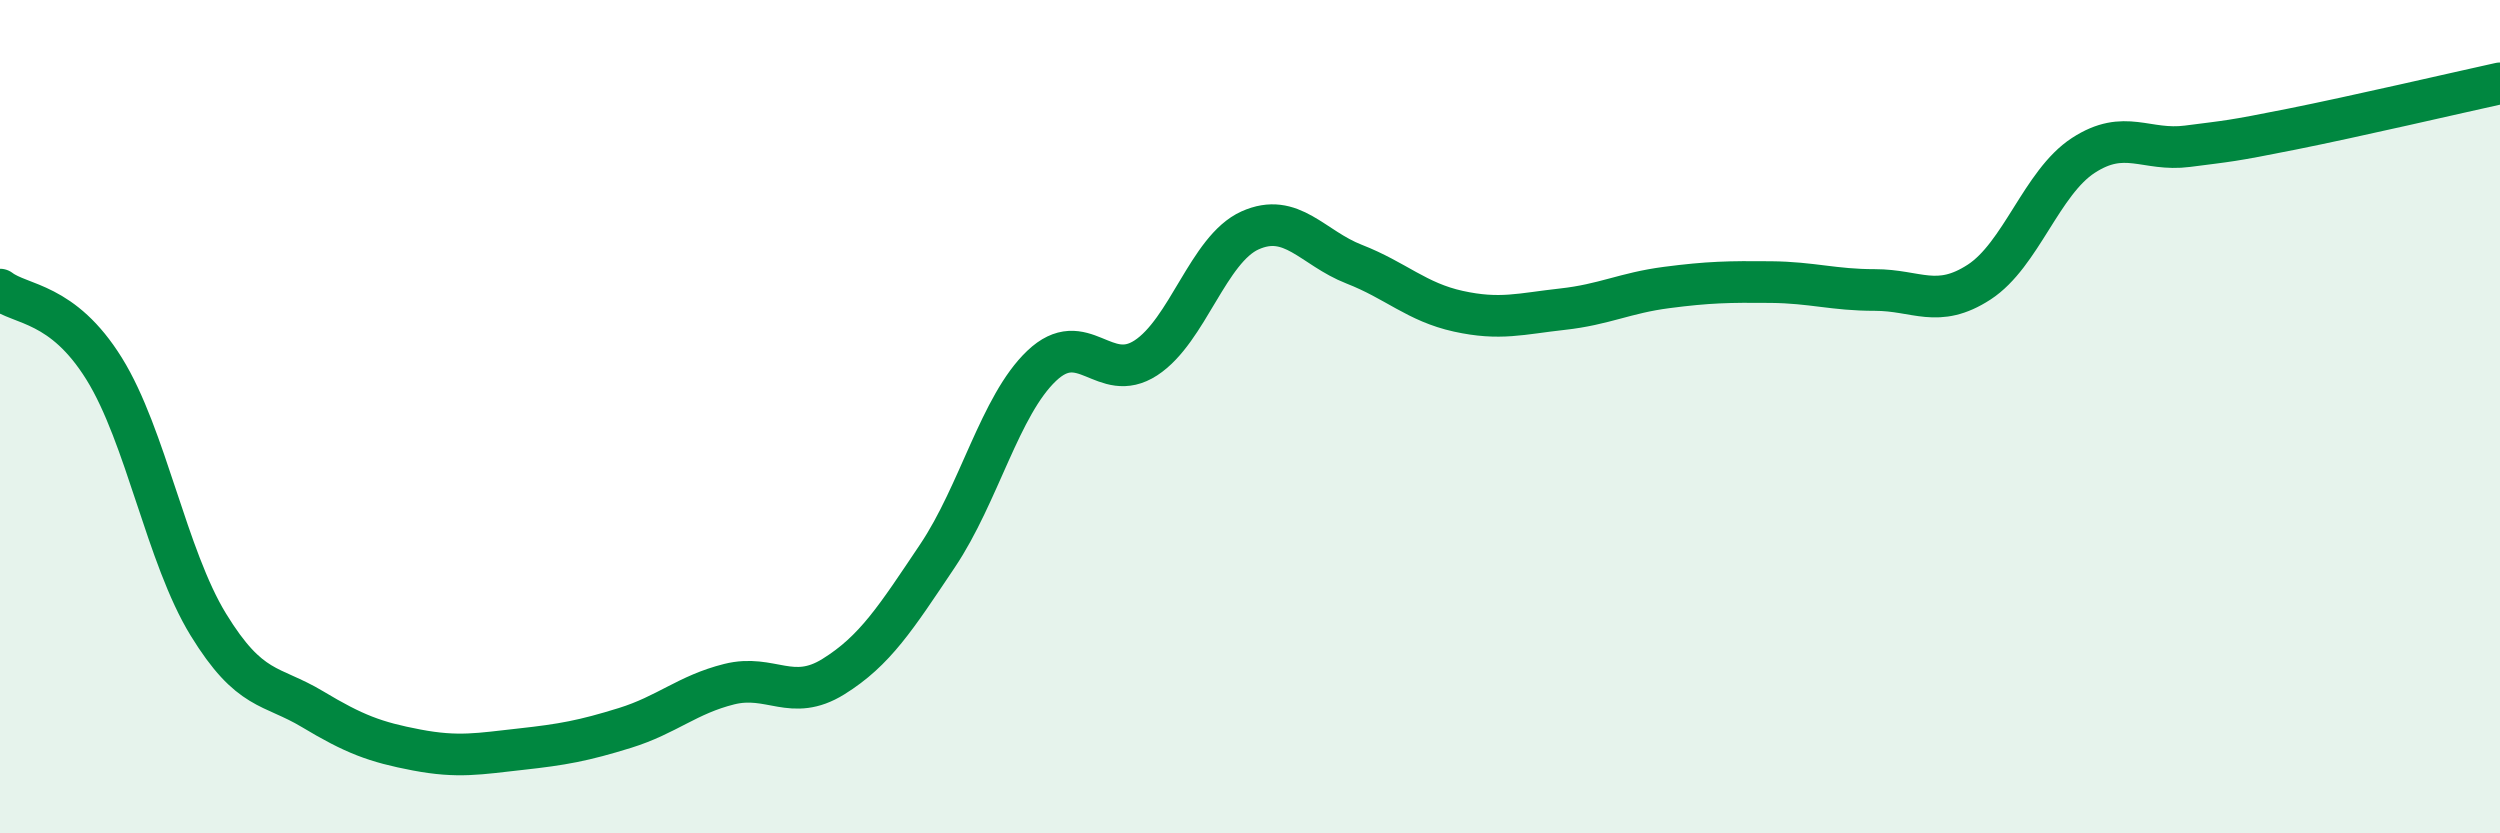
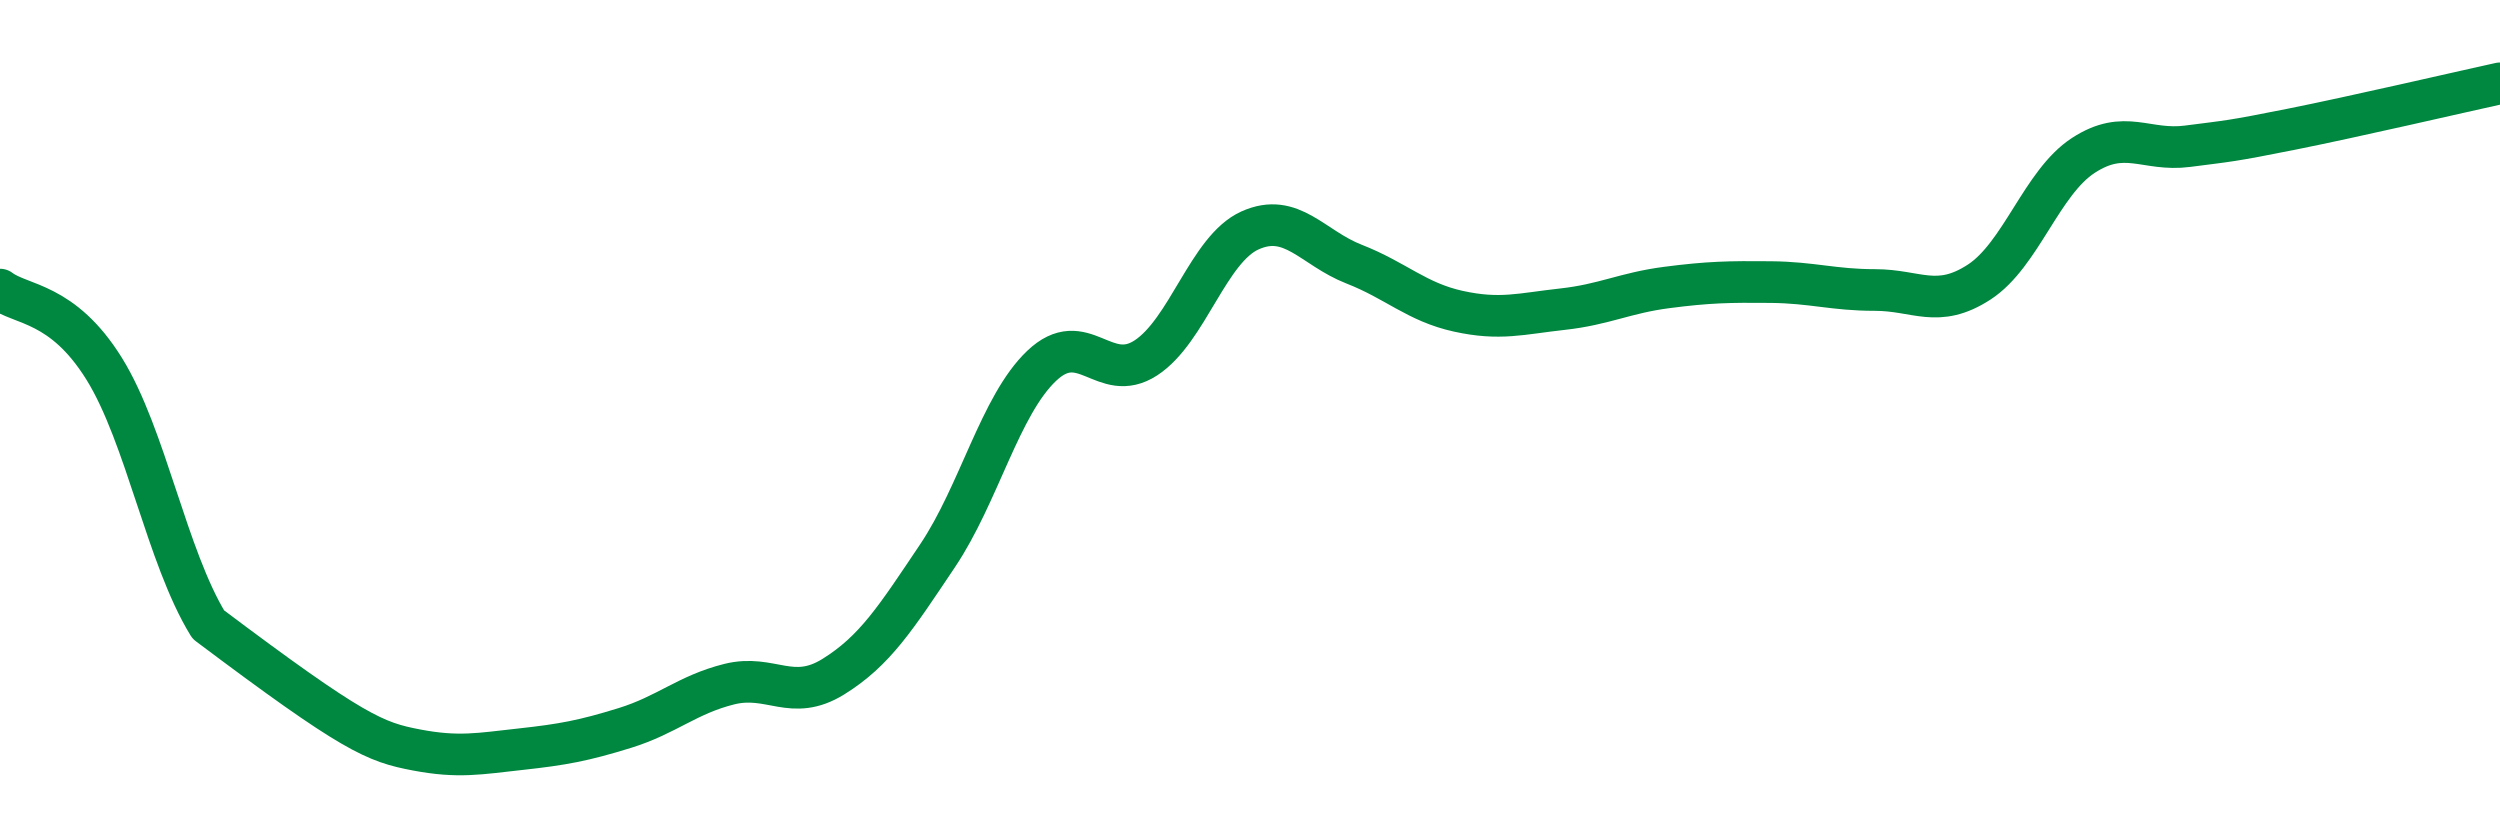
<svg xmlns="http://www.w3.org/2000/svg" width="60" height="20" viewBox="0 0 60 20">
-   <path d="M 0,6.95 C 0.5,7.33 1.5,7.24 2.5,8.85 C 3.5,10.46 4,13.36 5,14.99 C 6,16.62 6.5,16.42 7.5,17.02 C 8.5,17.62 9,17.81 10,18 C 11,18.19 11.5,18.09 12.5,17.98 C 13.5,17.87 14,17.78 15,17.47 C 16,17.16 16.5,16.67 17.5,16.42 C 18.5,16.17 19,16.86 20,16.24 C 21,15.62 21.5,14.83 22.5,13.34 C 23.5,11.85 24,9.73 25,8.78 C 26,7.83 26.5,9.24 27.5,8.59 C 28.5,7.94 29,5.98 30,5.53 C 31,5.08 31.5,5.95 32.5,6.34 C 33.5,6.73 34,7.25 35,7.47 C 36,7.69 36.5,7.53 37.5,7.42 C 38.5,7.31 39,7.03 40,6.9 C 41,6.77 41.5,6.76 42.5,6.77 C 43.5,6.78 44,6.96 45,6.96 C 46,6.96 46.5,7.42 47.5,6.77 C 48.5,6.12 49,4.38 50,3.73 C 51,3.08 51.5,3.64 52.5,3.51 C 53.5,3.38 53.5,3.4 55,3.1 C 56.5,2.8 59,2.22 60,2L60 20L0 20Z" fill="#008740" opacity="0.1" stroke-linecap="round" stroke-linejoin="round" />
-   <path d="M 0,6.95 C 0.5,7.33 1.5,7.24 2.5,8.85 C 3.5,10.46 4,13.36 5,14.99 C 6,16.62 6.5,16.42 7.5,17.02 C 8.5,17.62 9,17.81 10,18 C 11,18.19 11.5,18.09 12.5,17.98 C 13.5,17.87 14,17.78 15,17.47 C 16,17.16 16.5,16.67 17.5,16.42 C 18.5,16.17 19,16.86 20,16.24 C 21,15.62 21.5,14.83 22.5,13.34 C 23.5,11.85 24,9.73 25,8.78 C 26,7.83 26.5,9.24 27.5,8.59 C 28.5,7.94 29,5.98 30,5.53 C 31,5.08 31.5,5.95 32.5,6.34 C 33.5,6.73 34,7.25 35,7.47 C 36,7.69 36.5,7.53 37.5,7.42 C 38.5,7.31 39,7.03 40,6.9 C 41,6.77 41.5,6.76 42.5,6.77 C 43.5,6.78 44,6.96 45,6.96 C 46,6.96 46.5,7.42 47.5,6.77 C 48.5,6.12 49,4.38 50,3.73 C 51,3.08 51.5,3.64 52.5,3.51 C 53.5,3.38 53.5,3.4 55,3.1 C 56.5,2.8 59,2.22 60,2" stroke="#008740" stroke-width="1" fill="none" stroke-linecap="round" stroke-linejoin="round" />
+   <path d="M 0,6.95 C 0.5,7.33 1.5,7.24 2.5,8.85 C 3.5,10.46 4,13.36 5,14.99 C 8.5,17.62 9,17.81 10,18 C 11,18.19 11.5,18.09 12.5,17.98 C 13.5,17.87 14,17.78 15,17.47 C 16,17.16 16.5,16.67 17.5,16.42 C 18.5,16.17 19,16.86 20,16.24 C 21,15.62 21.5,14.83 22.5,13.34 C 23.5,11.85 24,9.73 25,8.78 C 26,7.83 26.5,9.24 27.5,8.59 C 28.5,7.94 29,5.98 30,5.53 C 31,5.08 31.5,5.95 32.5,6.34 C 33.5,6.73 34,7.25 35,7.47 C 36,7.69 36.5,7.53 37.5,7.42 C 38.5,7.31 39,7.03 40,6.9 C 41,6.77 41.5,6.76 42.5,6.77 C 43.5,6.78 44,6.96 45,6.96 C 46,6.96 46.5,7.42 47.5,6.77 C 48.5,6.12 49,4.38 50,3.73 C 51,3.08 51.5,3.64 52.5,3.51 C 53.5,3.38 53.5,3.4 55,3.1 C 56.5,2.8 59,2.22 60,2" stroke="#008740" stroke-width="1" fill="none" stroke-linecap="round" stroke-linejoin="round" />
</svg>